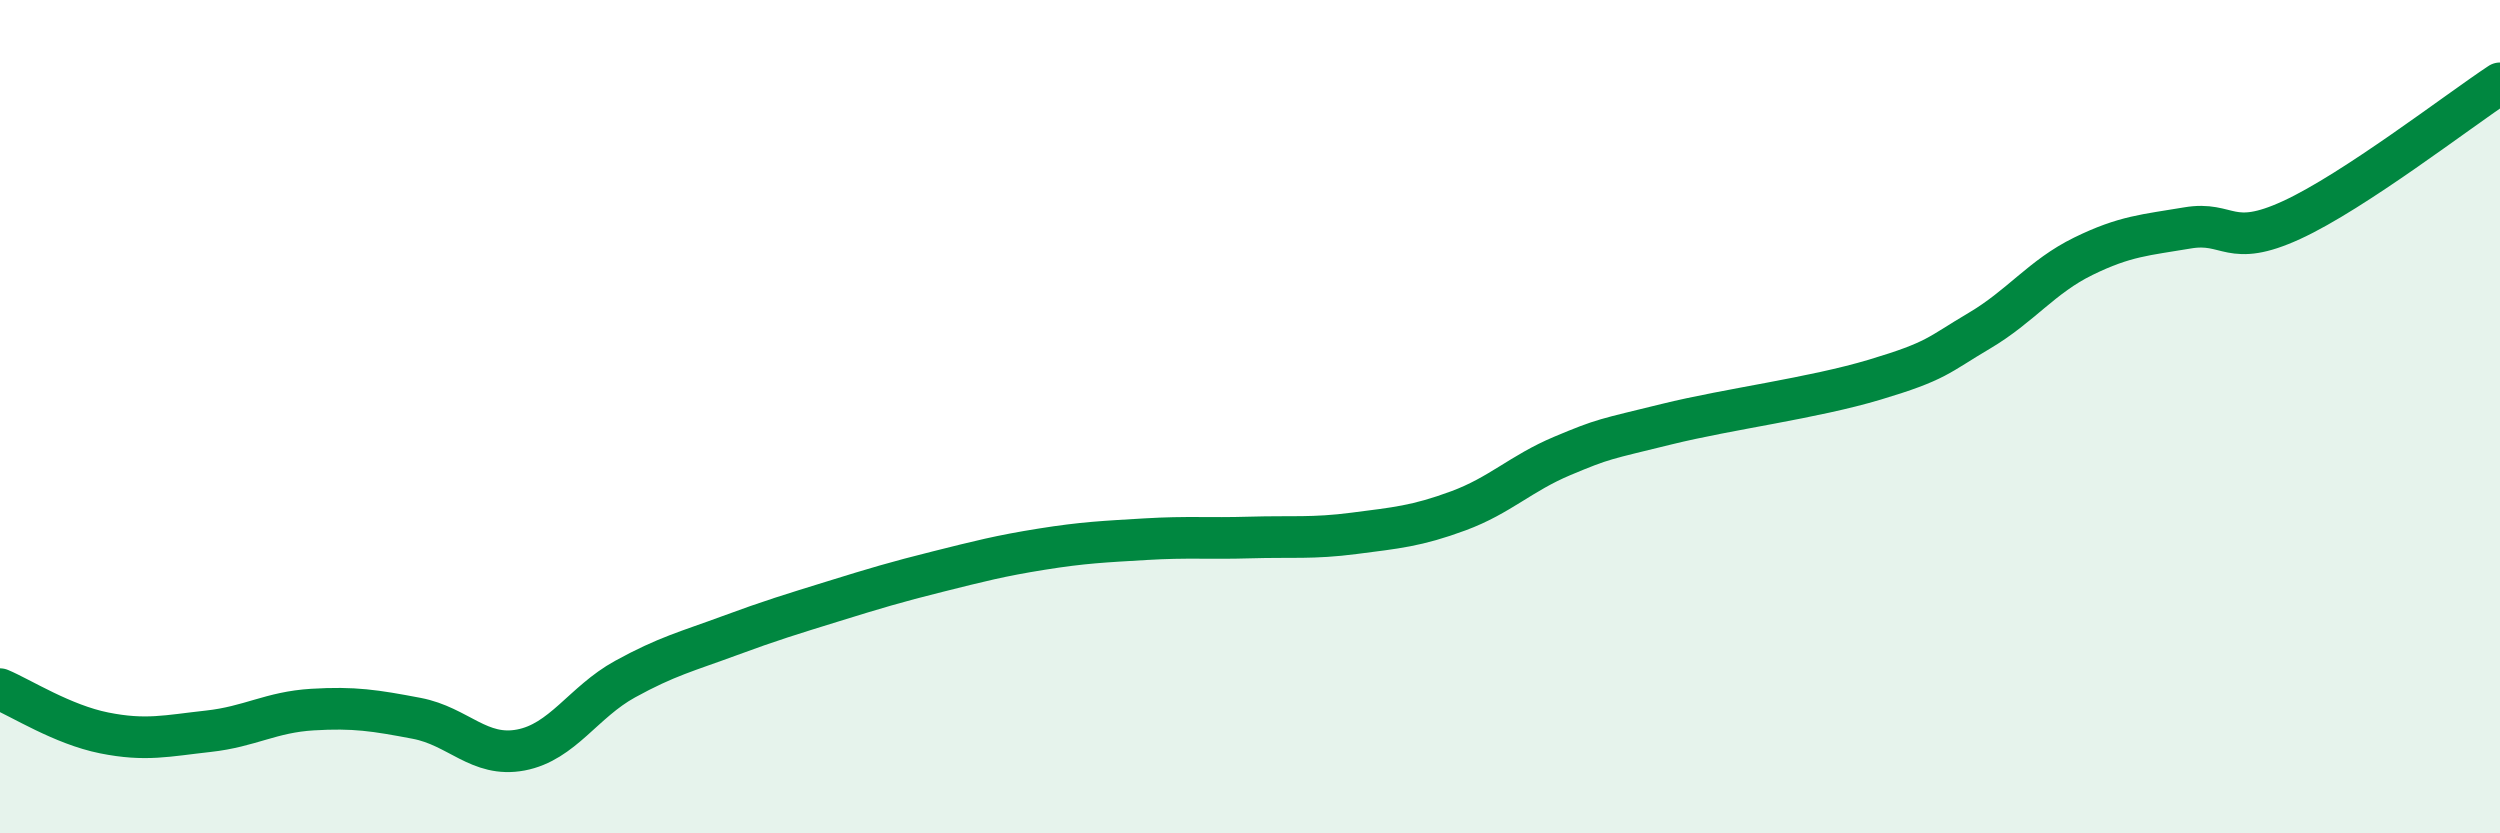
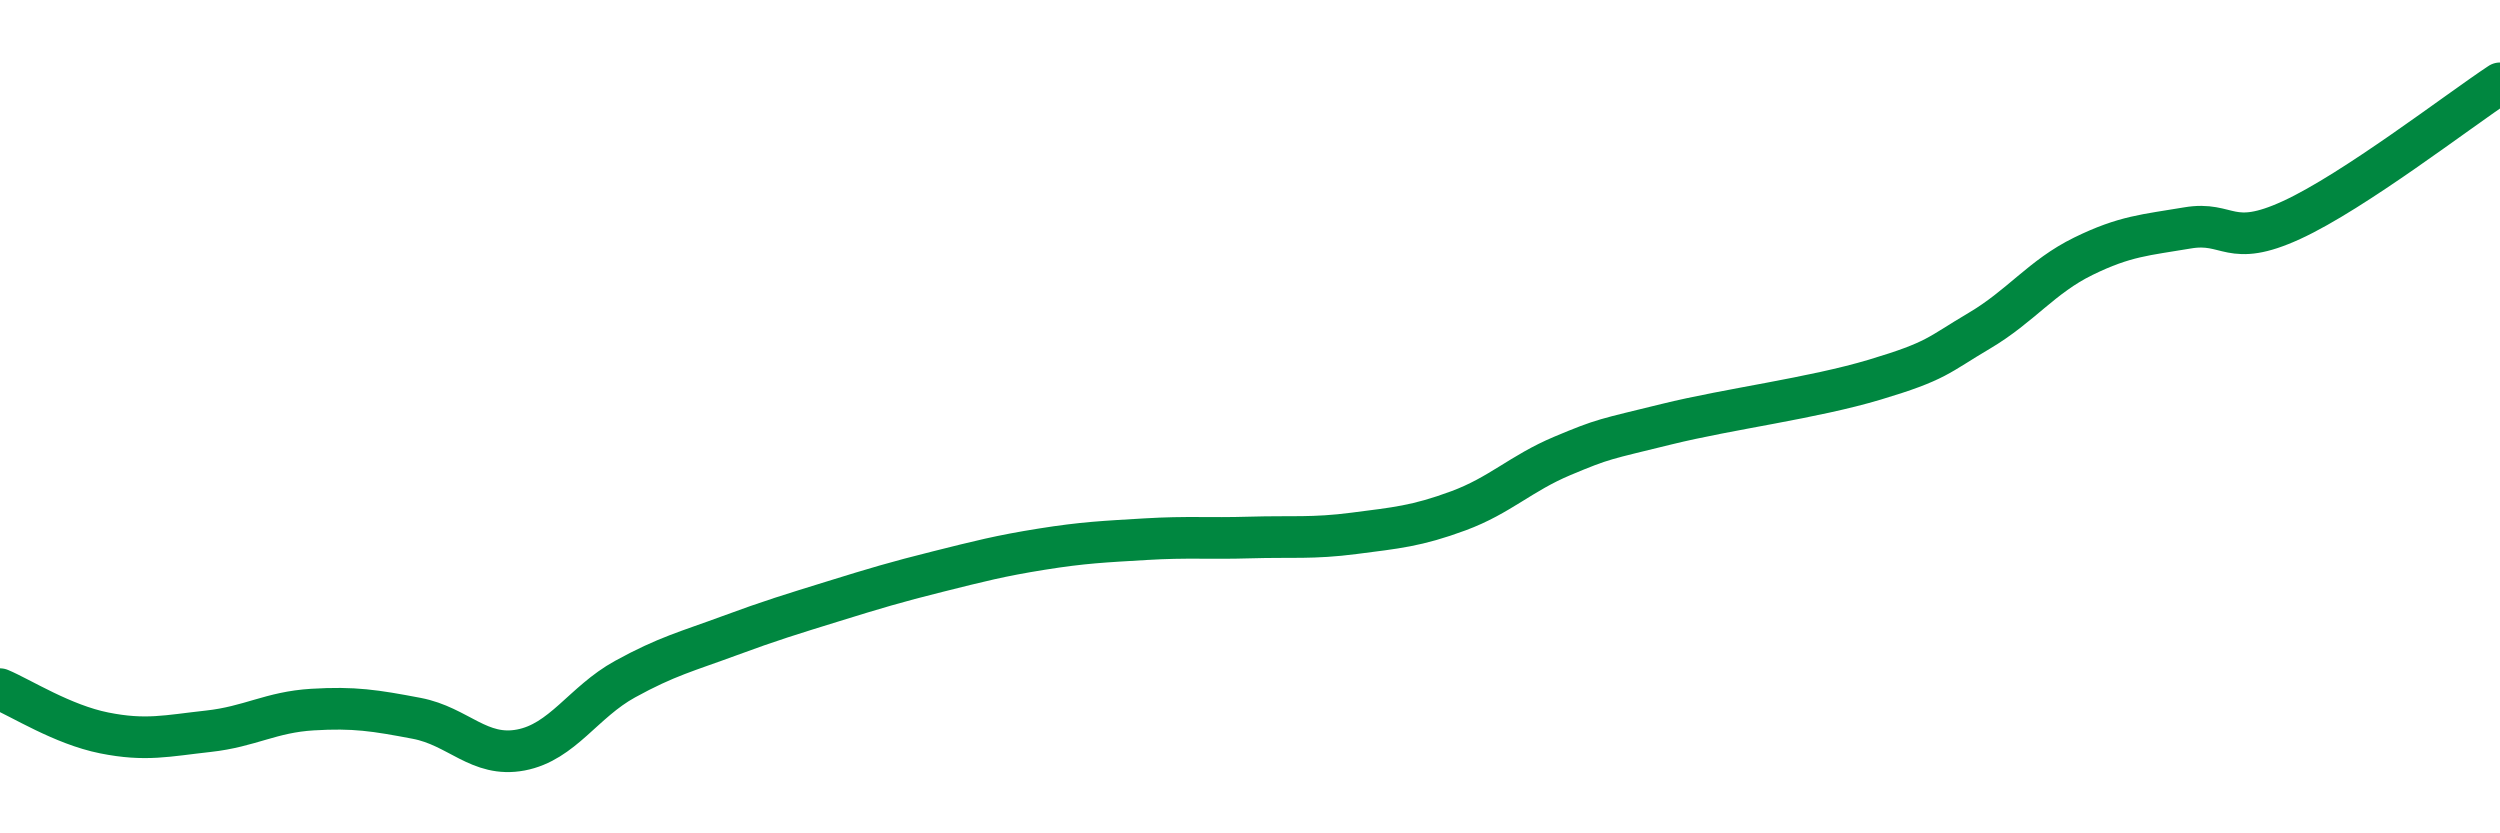
<svg xmlns="http://www.w3.org/2000/svg" width="60" height="20" viewBox="0 0 60 20">
-   <path d="M 0,16.54 C 0.5,16.75 1.5,17.39 2.5,17.59 C 3.5,17.79 4,17.66 5,17.55 C 6,17.44 6.5,17.09 7.5,17.03 C 8.5,16.97 9,17.05 10,17.24 C 11,17.43 11.5,18.19 12.5,18 C 13.5,17.81 14,16.85 15,16.3 C 16,15.75 16.5,15.63 17.5,15.26 C 18.5,14.89 19,14.74 20,14.43 C 21,14.12 21.5,13.97 22.5,13.72 C 23.5,13.47 24,13.34 25,13.18 C 26,13.02 26.5,13 27.5,12.94 C 28.5,12.88 29,12.93 30,12.9 C 31,12.87 31.5,12.93 32.5,12.8 C 33.5,12.67 34,12.63 35,12.26 C 36,11.89 36.5,11.36 37.5,10.94 C 38.5,10.52 38.5,10.55 40,10.18 C 41.5,9.81 43.5,9.56 45,9.11 C 46.5,8.66 46.5,8.53 47.5,7.94 C 48.5,7.35 49,6.64 50,6.15 C 51,5.66 51.5,5.64 52.5,5.47 C 53.5,5.3 53.5,5.97 55,5.28 C 56.5,4.59 59,2.66 60,2L60 20L0 20Z" fill="#008740" opacity="0.1" stroke-linecap="round" stroke-linejoin="round" />
  <path d="M 0,16.54 C 0.5,16.75 1.5,17.39 2.5,17.59 C 3.5,17.79 4,17.66 5,17.55 C 6,17.44 6.5,17.09 7.5,17.03 C 8.5,16.97 9,17.05 10,17.24 C 11,17.43 11.5,18.19 12.5,18 C 13.5,17.81 14,16.85 15,16.3 C 16,15.75 16.5,15.63 17.5,15.26 C 18.5,14.89 19,14.74 20,14.43 C 21,14.12 21.5,13.97 22.5,13.72 C 23.5,13.47 24,13.34 25,13.18 C 26,13.02 26.5,13 27.5,12.94 C 28.5,12.88 29,12.93 30,12.9 C 31,12.87 31.5,12.93 32.5,12.8 C 33.5,12.67 34,12.63 35,12.26 C 36,11.89 36.5,11.36 37.5,10.94 C 38.5,10.52 38.5,10.55 40,10.18 C 41.5,9.81 43.5,9.56 45,9.11 C 46.5,8.66 46.5,8.53 47.5,7.94 C 48.5,7.35 49,6.64 50,6.15 C 51,5.66 51.5,5.64 52.5,5.47 C 53.5,5.3 53.5,5.97 55,5.28 C 56.5,4.59 59,2.66 60,2" stroke="#008740" stroke-width="1" fill="none" stroke-linecap="round" stroke-linejoin="round" />
</svg>